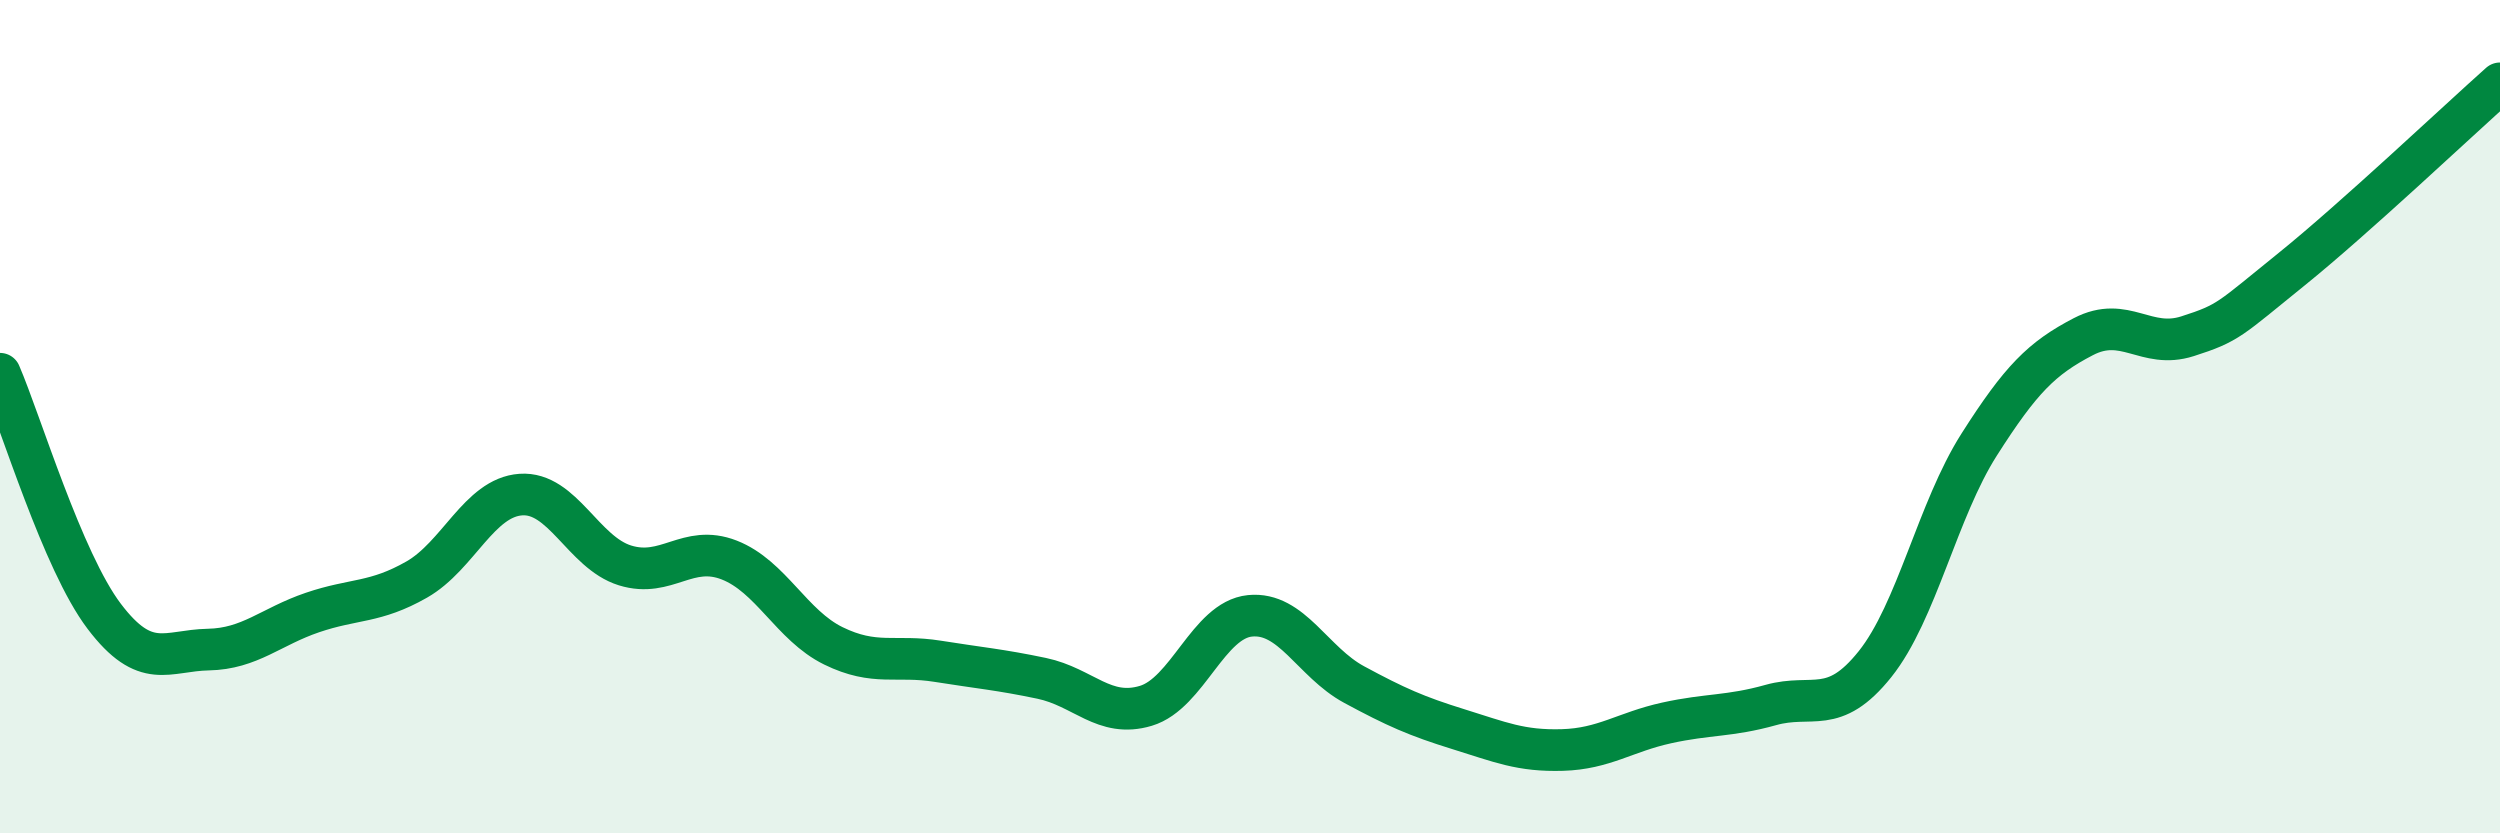
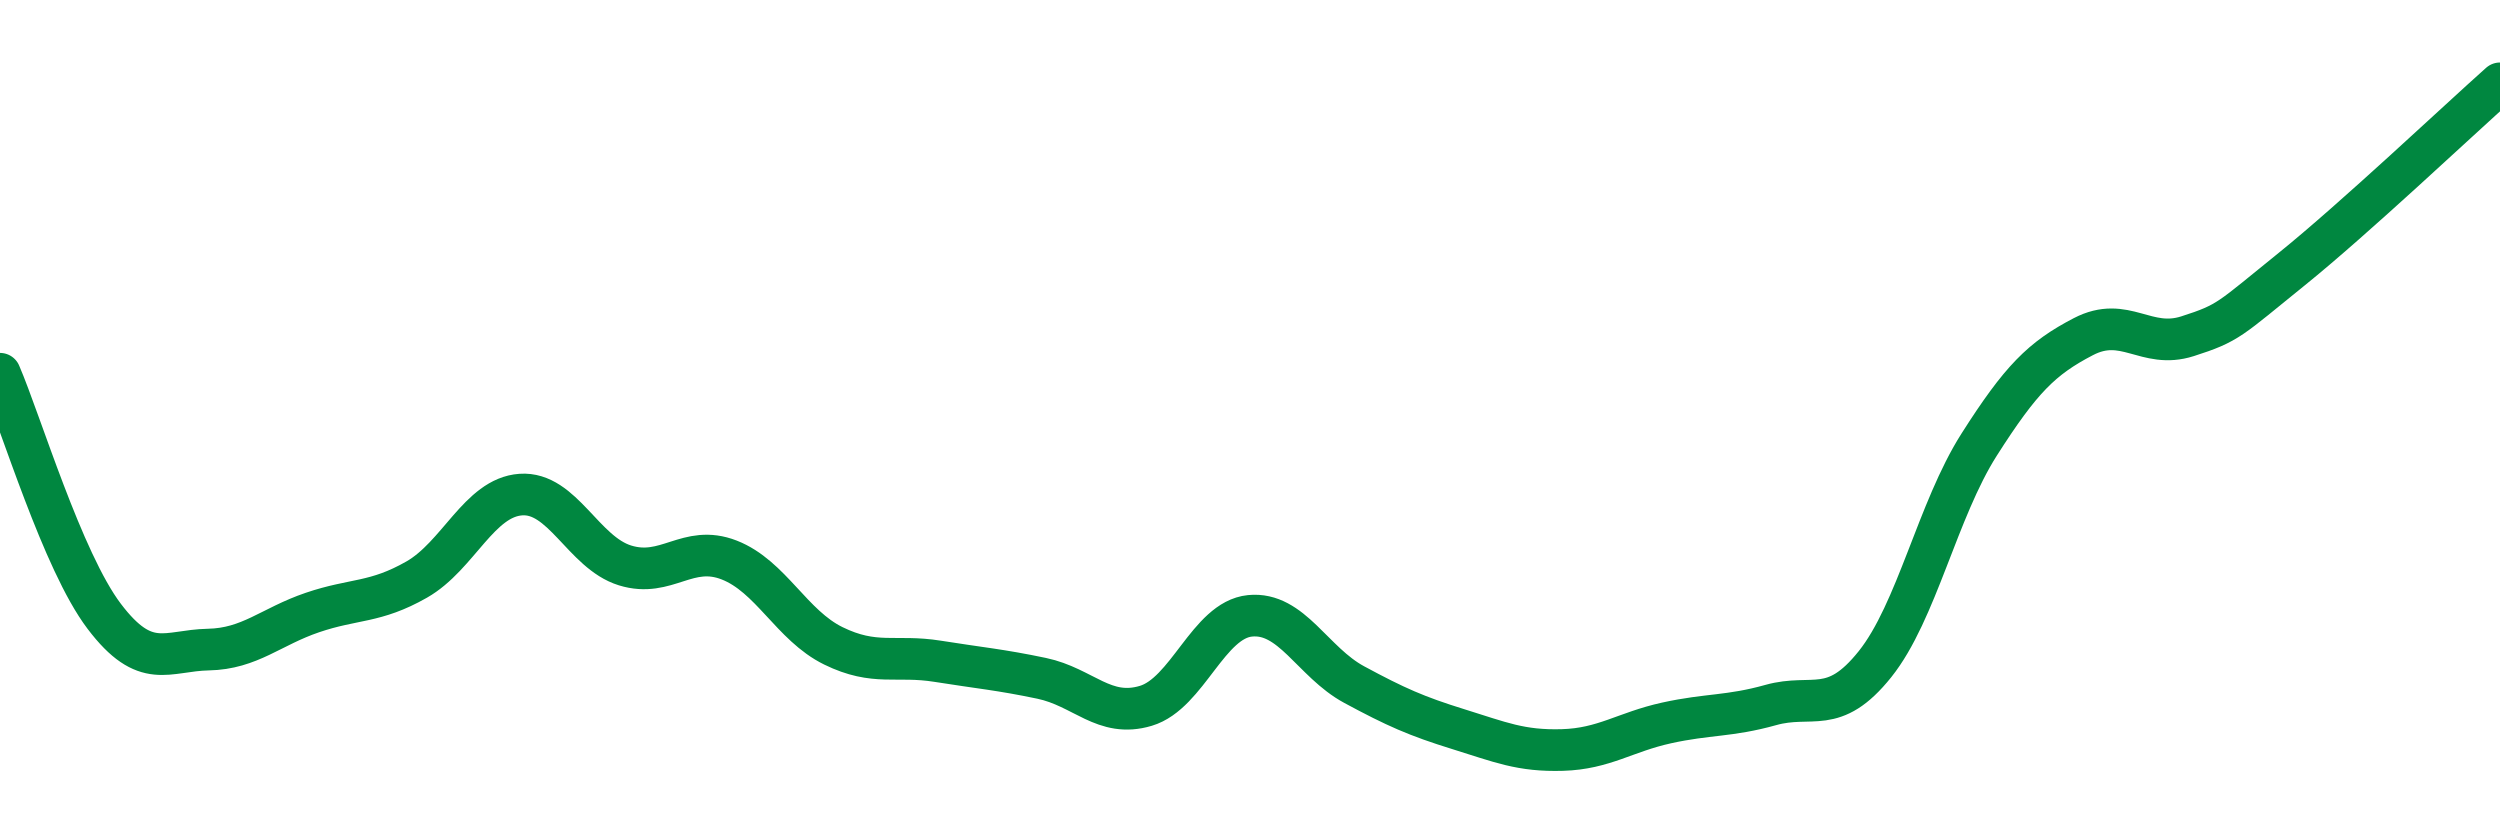
<svg xmlns="http://www.w3.org/2000/svg" width="60" height="20" viewBox="0 0 60 20">
-   <path d="M 0,8.97 C 0.5,10.13 1.5,13.47 2.5,14.79 C 3.5,16.11 4,15.61 5,15.59 C 6,15.57 6.5,15.04 7.5,14.7 C 8.5,14.36 9,14.48 10,13.91 C 11,13.34 11.5,11.94 12.5,11.87 C 13.5,11.8 14,13.26 15,13.57 C 16,13.88 16.5,13.05 17.5,13.44 C 18.5,13.83 19,15.01 20,15.5 C 21,15.99 21.5,15.71 22.5,15.87 C 23.5,16.03 24,16.07 25,16.28 C 26,16.49 26.5,17.24 27.5,16.94 C 28.5,16.64 29,14.88 30,14.78 C 31,14.68 31.5,15.89 32.5,16.43 C 33.5,16.97 34,17.19 35,17.5 C 36,17.81 36.5,18.03 37.5,18 C 38.5,17.97 39,17.57 40,17.35 C 41,17.13 41.5,17.2 42.5,16.92 C 43.5,16.64 44,17.19 45,15.94 C 46,14.69 46.5,12.24 47.5,10.67 C 48.5,9.1 49,8.6 50,8.08 C 51,7.56 51.5,8.39 52.5,8.07 C 53.5,7.75 53.5,7.67 55,6.46 C 56.5,5.25 59,2.89 60,2L60 20L0 20Z" fill="#008740" opacity="0.1" stroke-linecap="round" stroke-linejoin="round" />
  <path d="M 0,8.97 C 0.5,10.13 1.5,13.47 2.5,14.79 C 3.5,16.11 4,15.61 5,15.59 C 6,15.57 6.5,15.04 7.5,14.7 C 8.5,14.36 9,14.48 10,13.91 C 11,13.34 11.5,11.94 12.5,11.87 C 13.5,11.8 14,13.26 15,13.57 C 16,13.88 16.5,13.05 17.5,13.44 C 18.5,13.83 19,15.01 20,15.5 C 21,15.99 21.5,15.71 22.5,15.87 C 23.5,16.03 24,16.07 25,16.28 C 26,16.49 26.5,17.24 27.5,16.94 C 28.5,16.64 29,14.88 30,14.78 C 31,14.68 31.5,15.89 32.5,16.43 C 33.5,16.97 34,17.19 35,17.5 C 36,17.81 36.5,18.03 37.5,18 C 38.5,17.97 39,17.57 40,17.35 C 41,17.13 41.5,17.2 42.5,16.92 C 43.5,16.64 44,17.19 45,15.94 C 46,14.69 46.5,12.24 47.5,10.67 C 48.5,9.1 49,8.6 50,8.08 C 51,7.56 51.5,8.39 52.5,8.07 C 53.5,7.75 53.5,7.67 55,6.46 C 56.5,5.25 59,2.89 60,2" stroke="#008740" stroke-width="1" fill="none" stroke-linecap="round" stroke-linejoin="round" />
</svg>